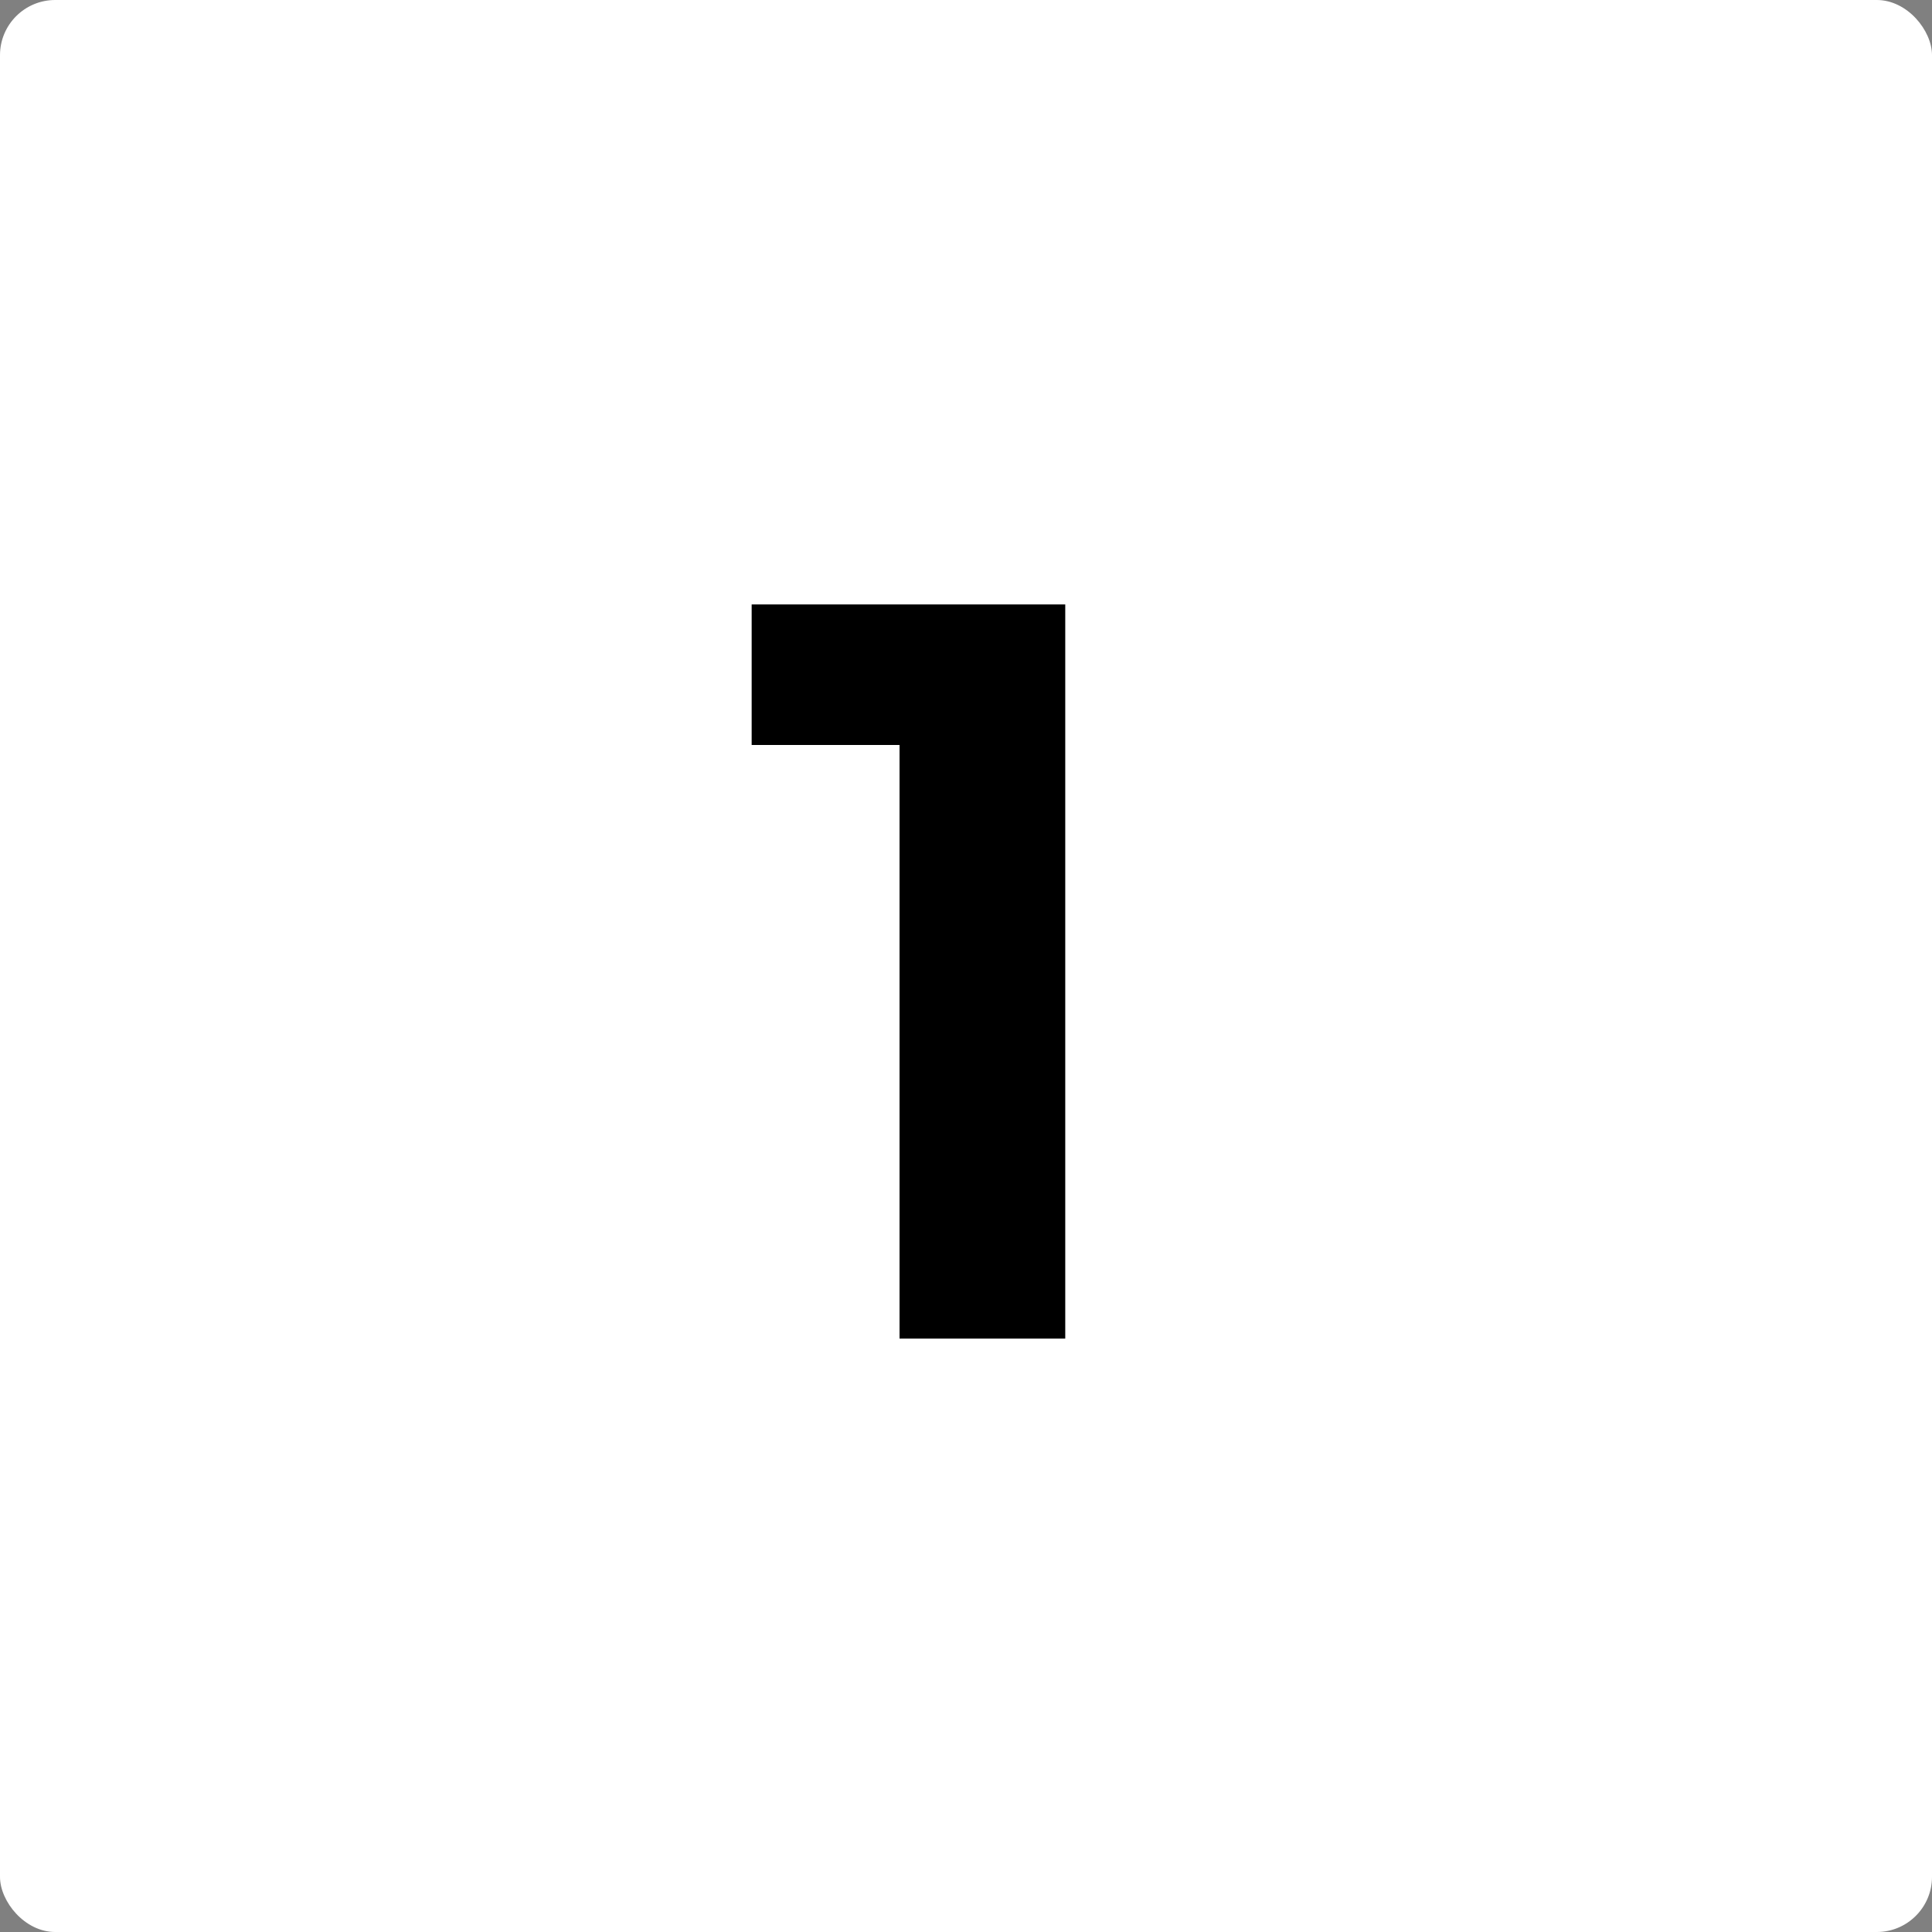
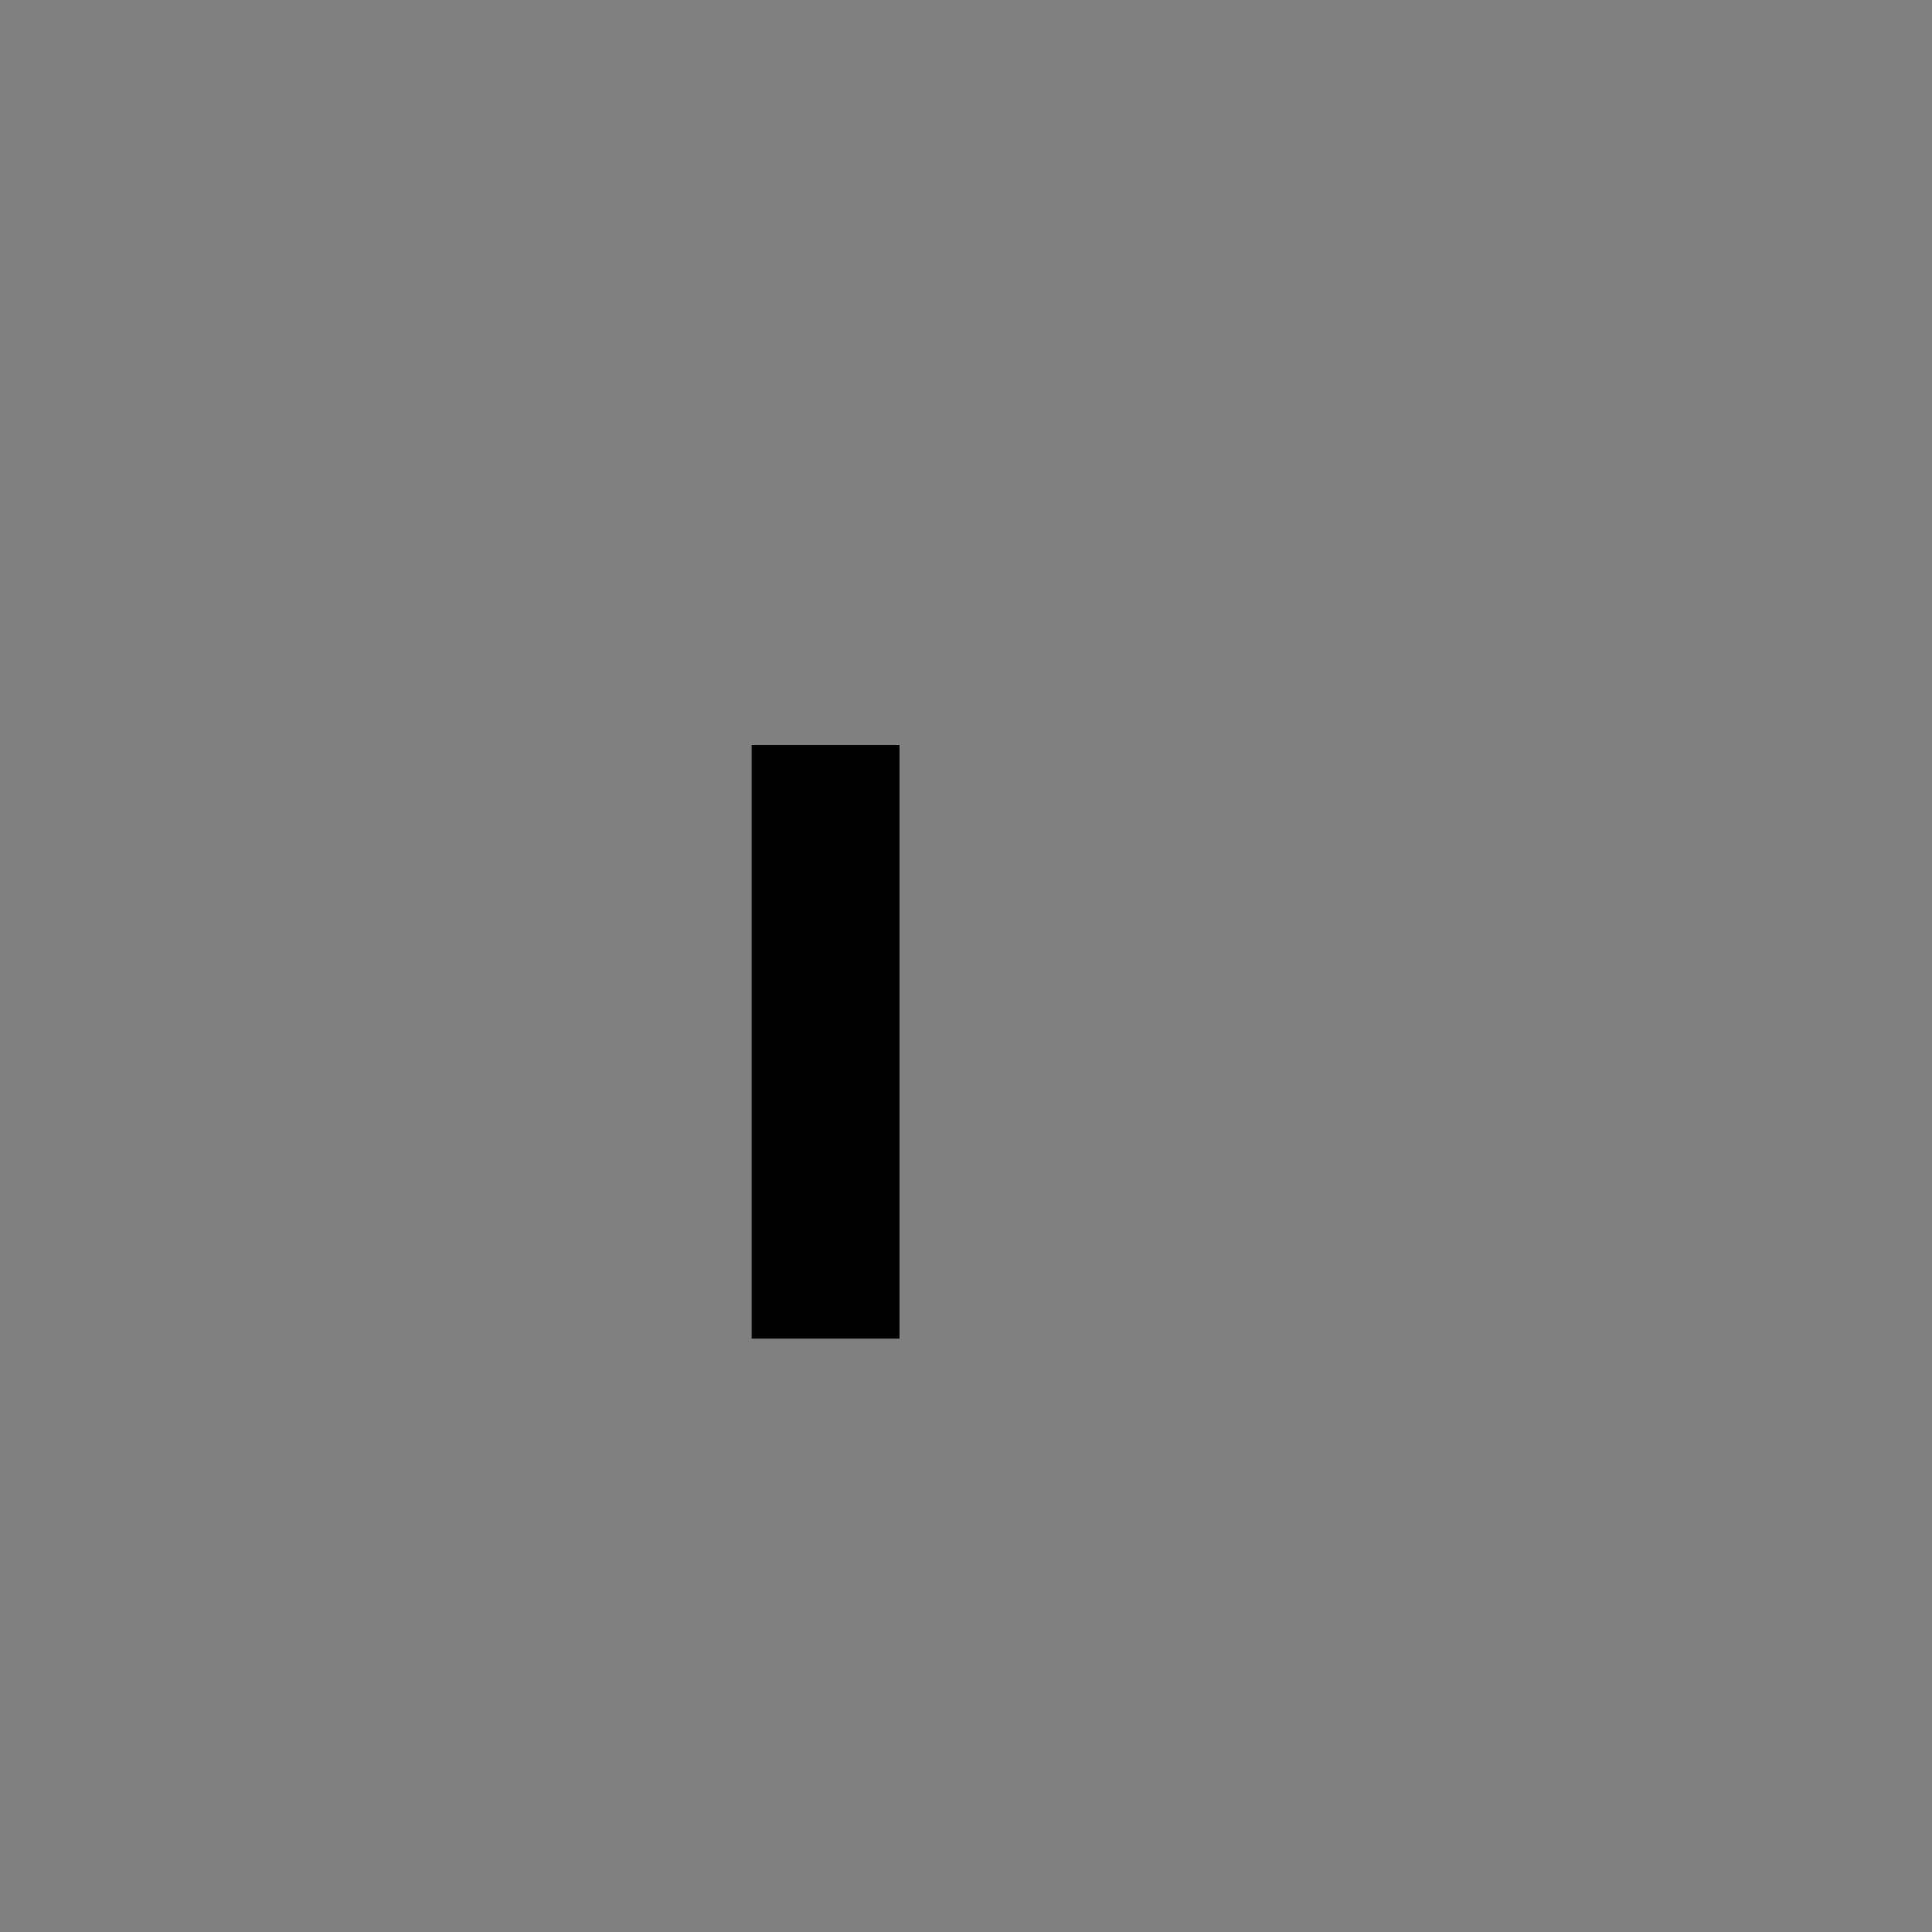
<svg xmlns="http://www.w3.org/2000/svg" width="70" height="70" viewBox="0 0 70 70" fill="none">
  <rect x="0" y="0" width="70" height="70" fill="#808080" stroke="none" />
-   <rect width="70" height="70" rx="2" fill="white" />
-   <path d="M27.234 21.9H38.596V48.5H32.592V26.992H27.234V21.9Z" fill="black" />
+   <path d="M27.234 21.9V48.5H32.592V26.992H27.234V21.9Z" fill="black" />
</svg>